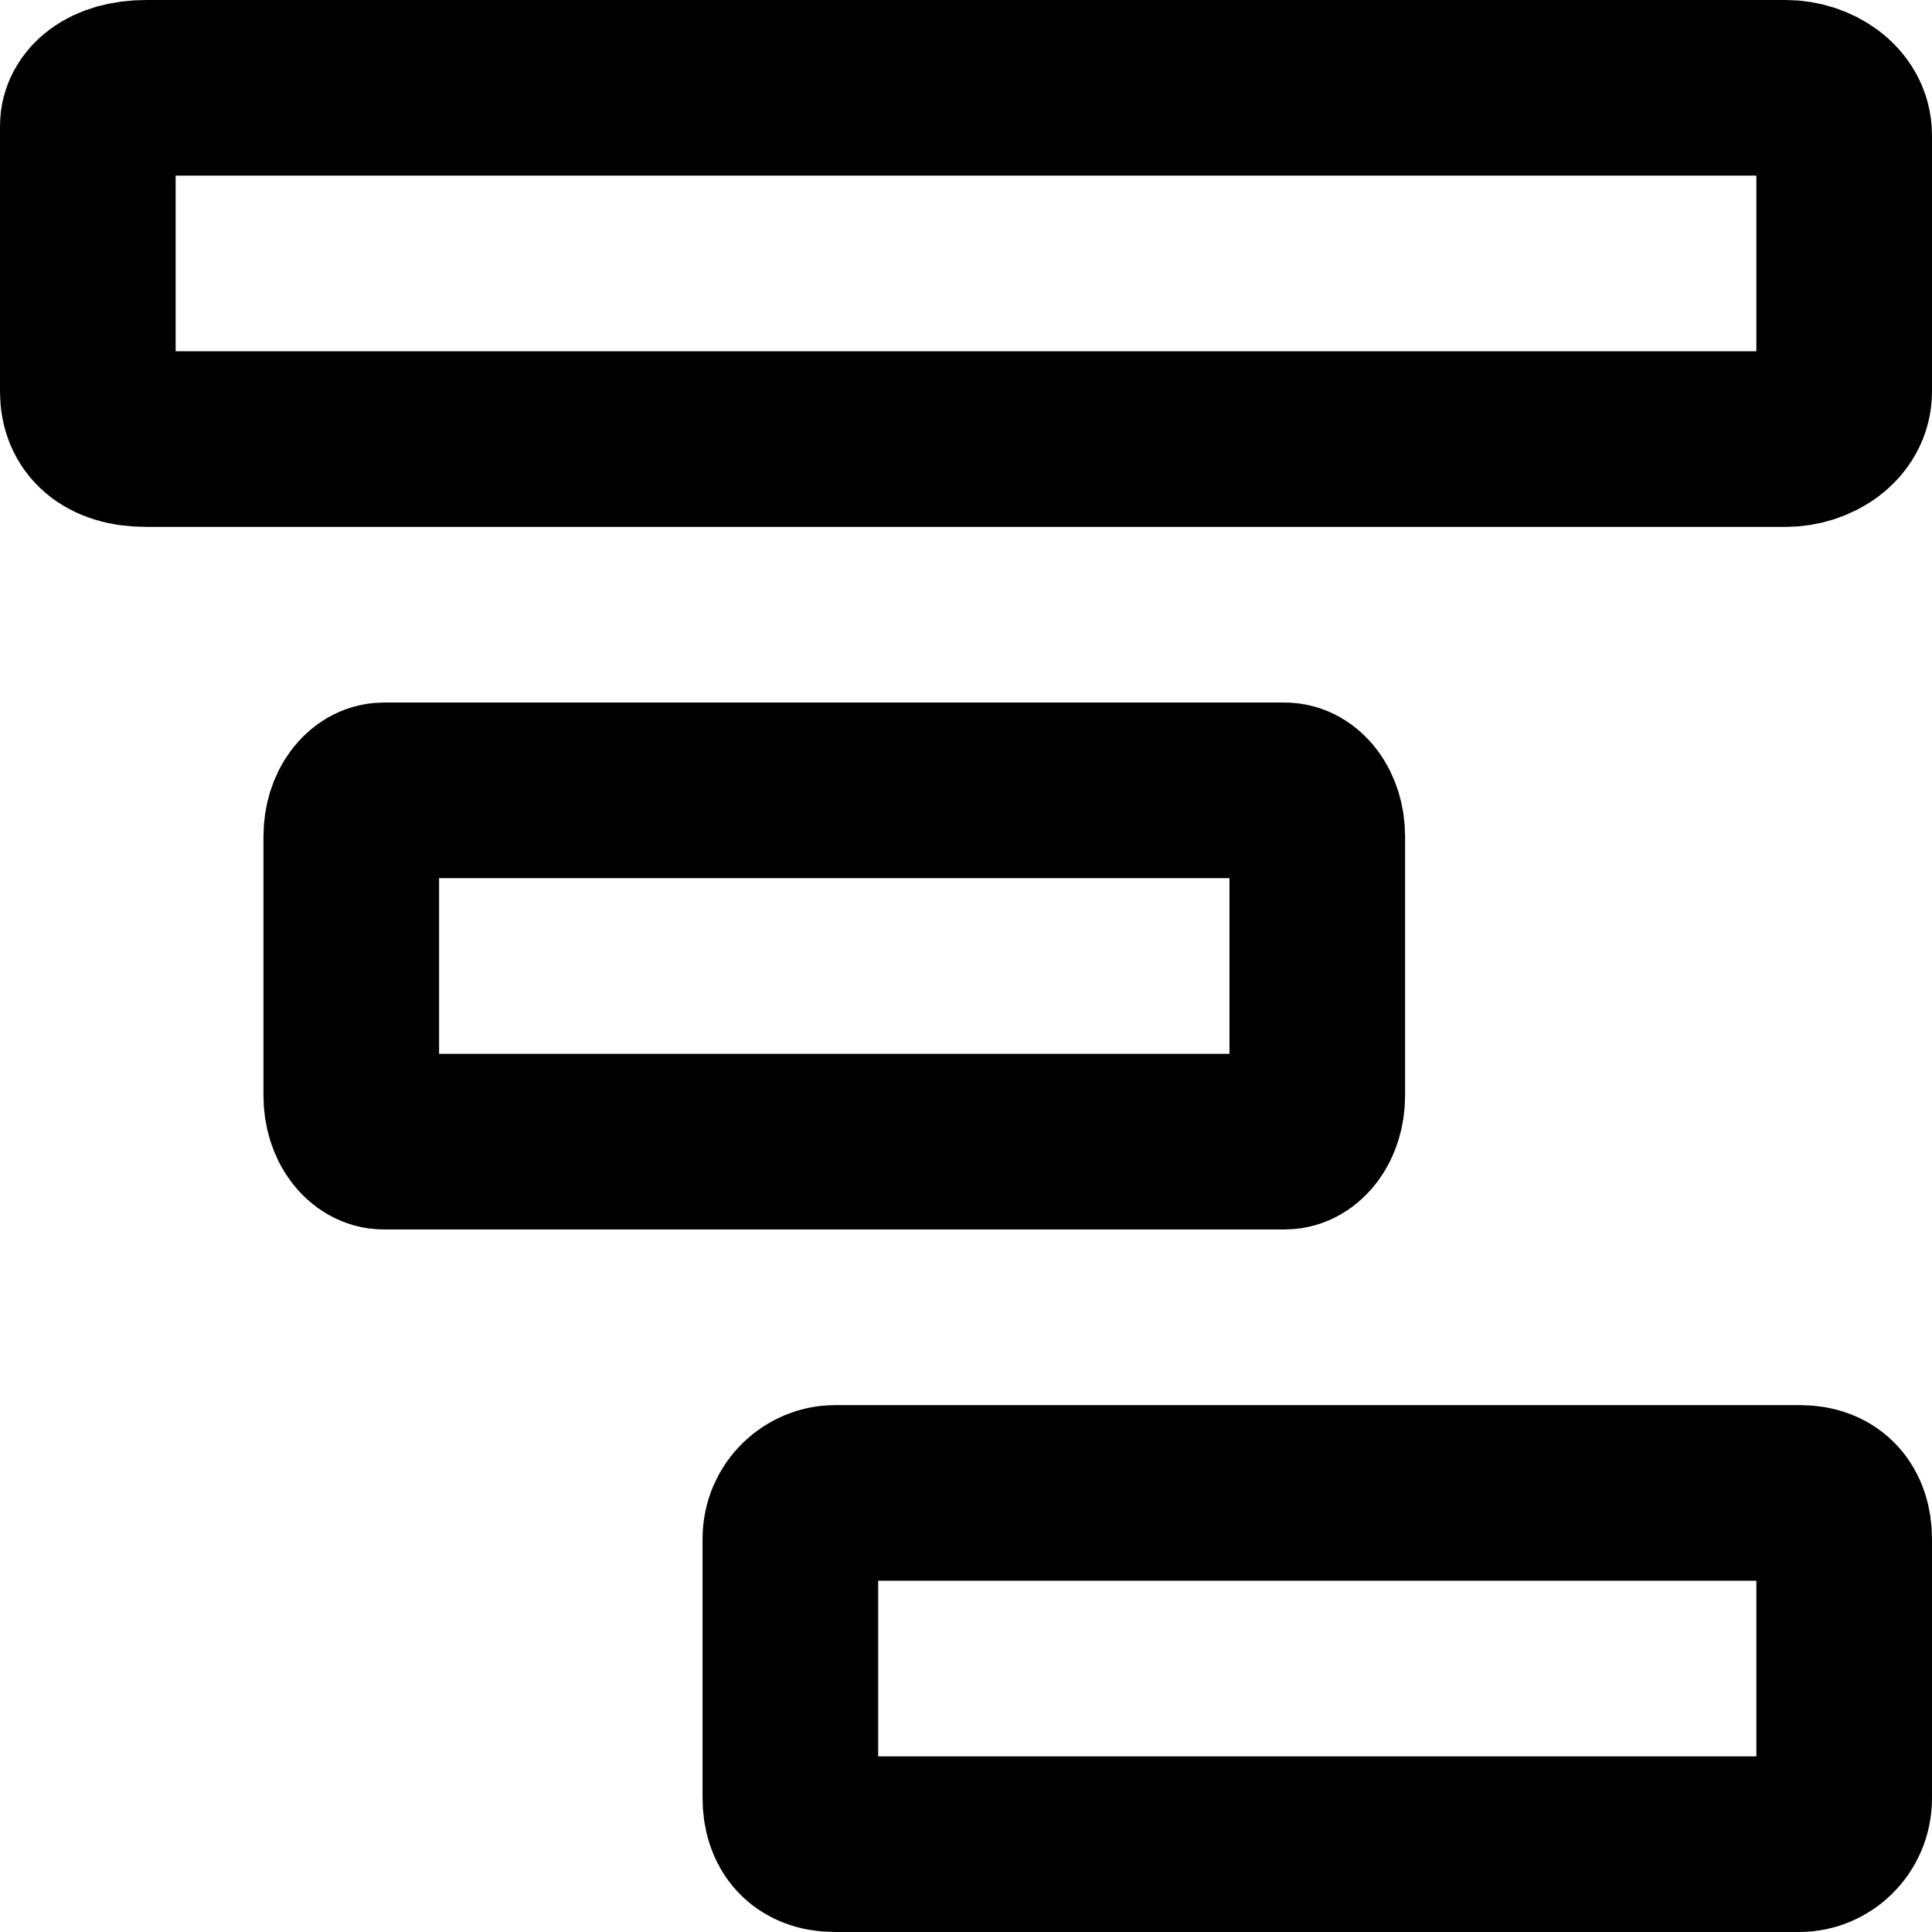
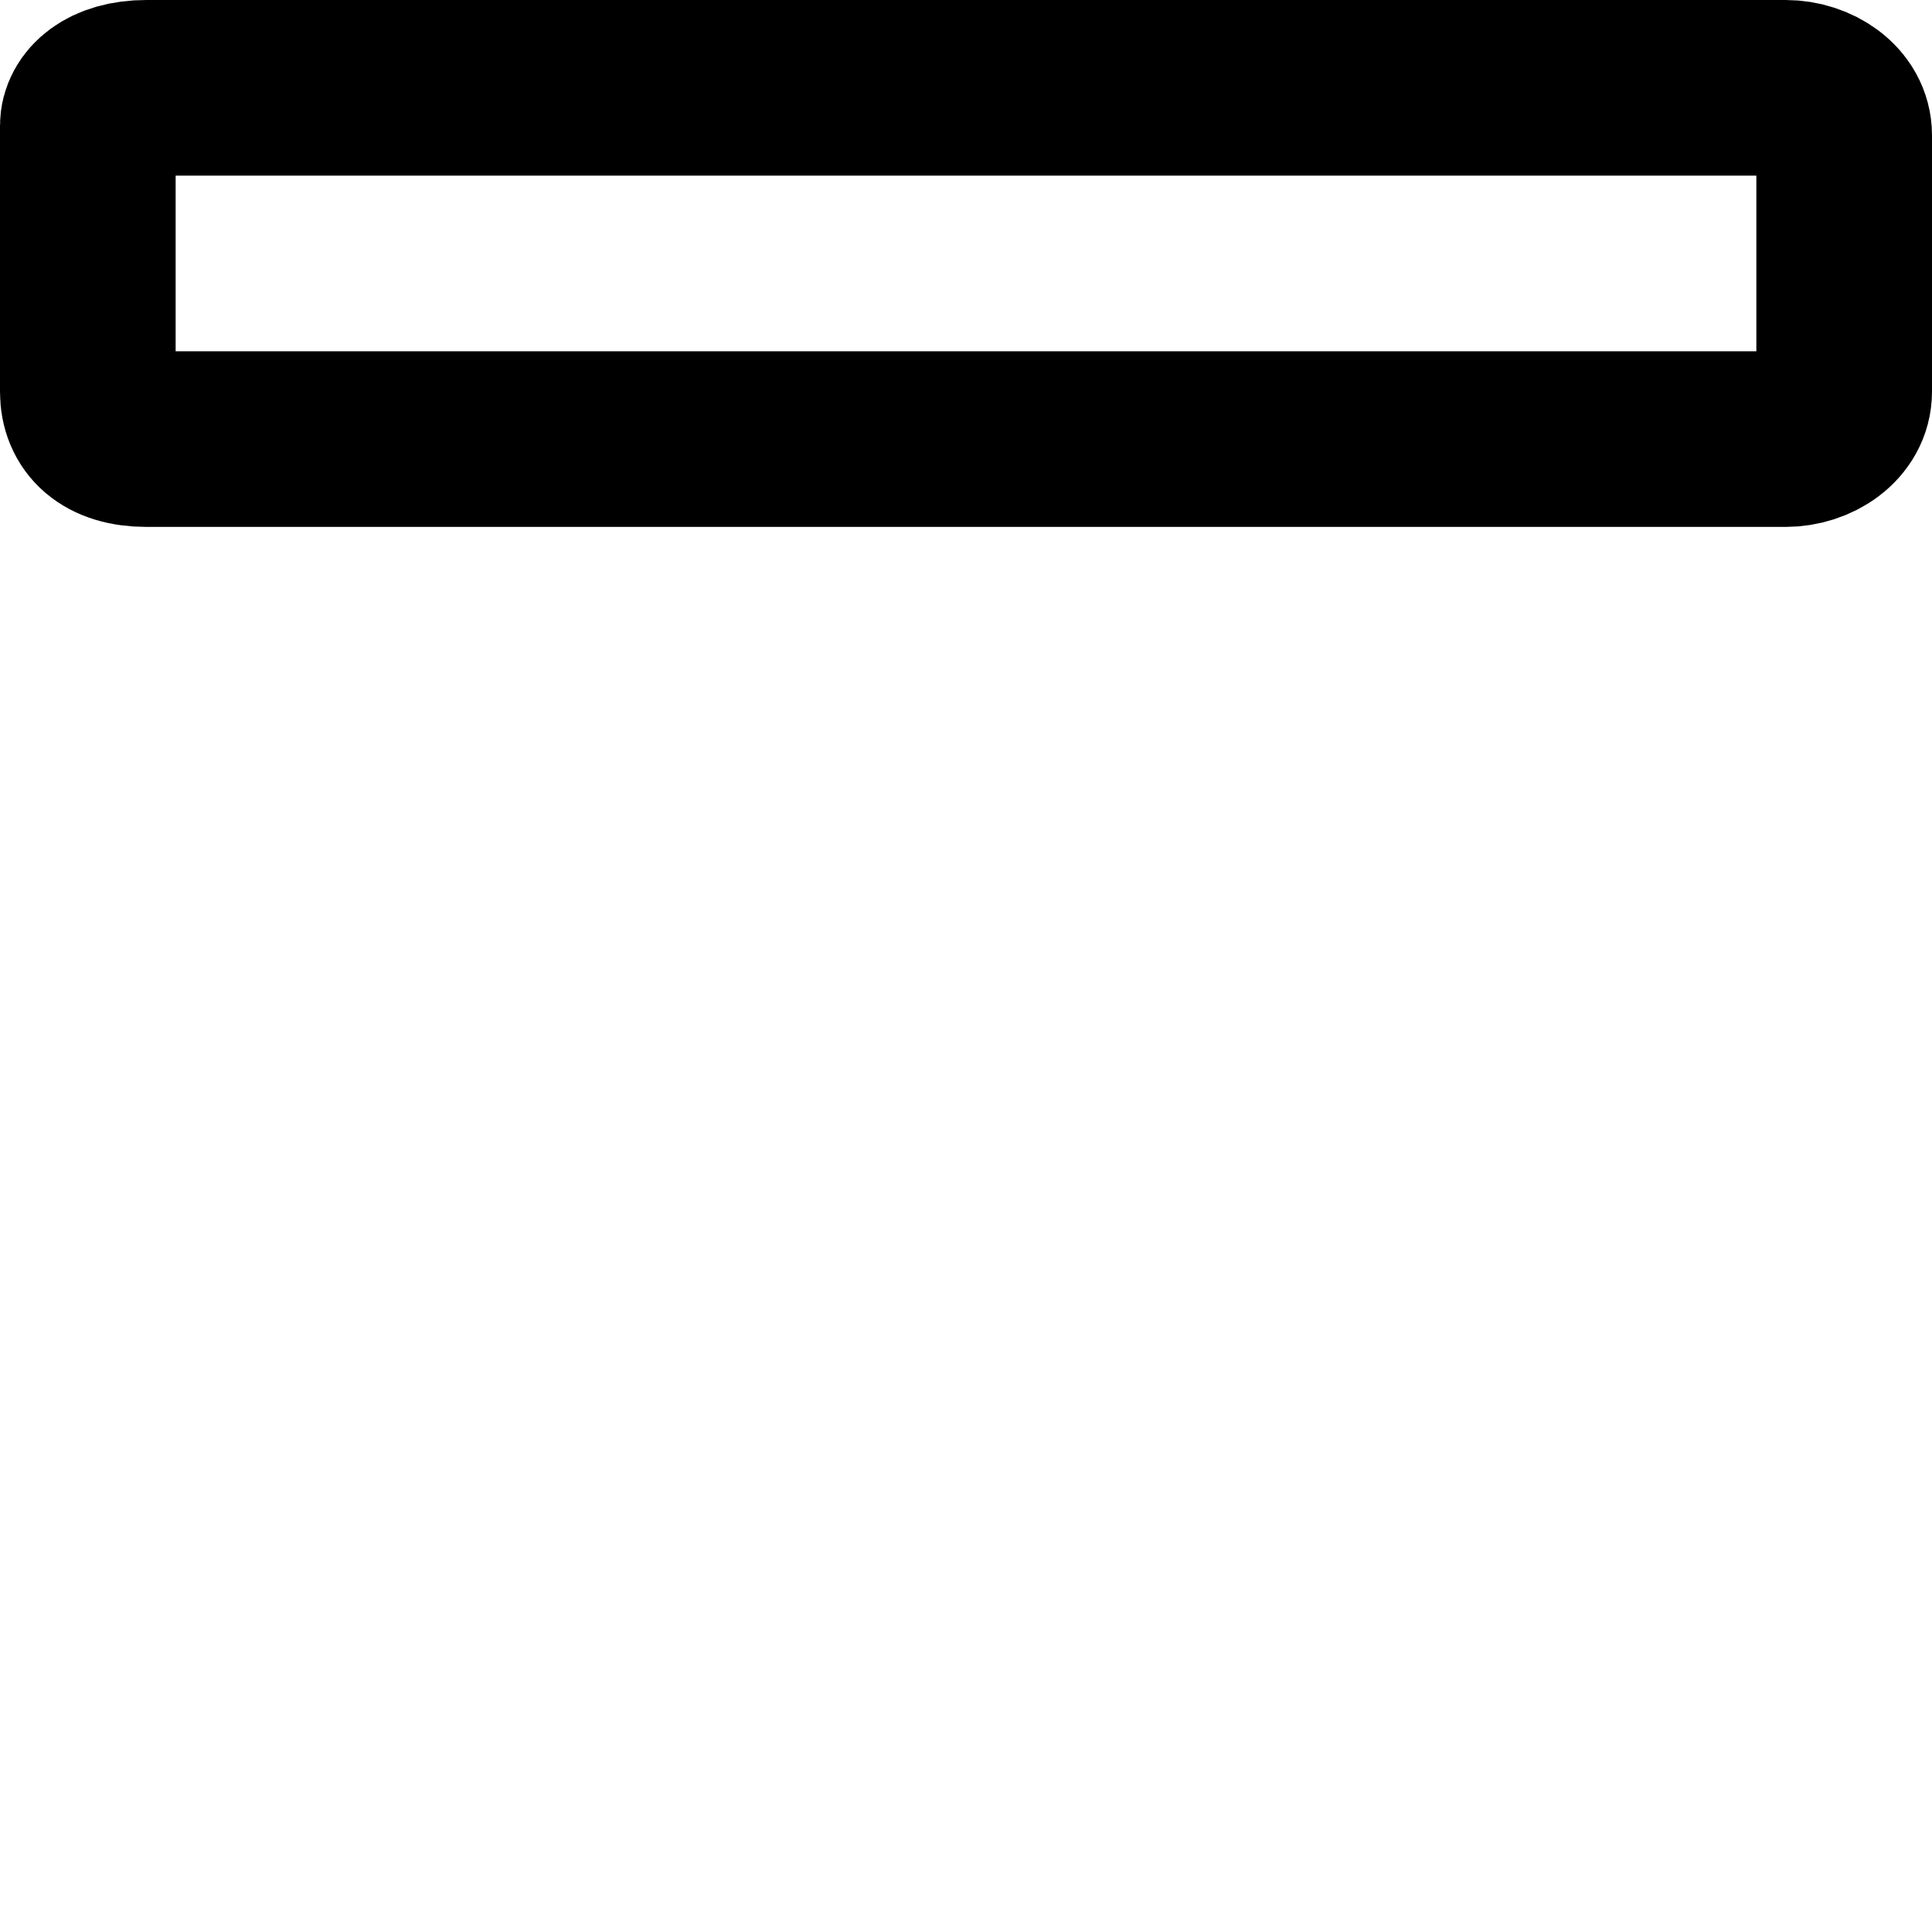
<svg xmlns="http://www.w3.org/2000/svg" width="22" height="22" viewBox="0 0 22 22" fill="none">
-   <path d="M4 9.526C4 9.211 4.183 9 4.367 9H14.633C14.817 9 15 9.211 15 9.526V12.474C15 12.79 14.817 13 14.633 13H4.367C4.183 13 4 12.79 4 12.474V9.526V9.526Z" stroke="black" stroke-width="2" stroke-linecap="round" stroke-linejoin="round" />
  <path d="M1 1.432C1 1.216 1.222 1 1.667 1H20.333C20.667 1 21 1.216 21 1.541V4.459C21 4.784 20.667 5 20.333 5H1.667C1.222 5 1 4.784 1 4.459V1.432Z" stroke="black" stroke-width="2" stroke-linecap="round" stroke-linejoin="round" />
-   <path d="M9 17.526C9 17.21 9.254 17 9.507 17H20.493C20.831 17 21 17.21 21 17.526V20.474C21 20.79 20.747 21 20.493 21H9.507C9.169 21 9 20.79 9 20.474V17.526V17.526Z" stroke="black" stroke-width="2" stroke-linecap="round" stroke-linejoin="round" />
</svg>